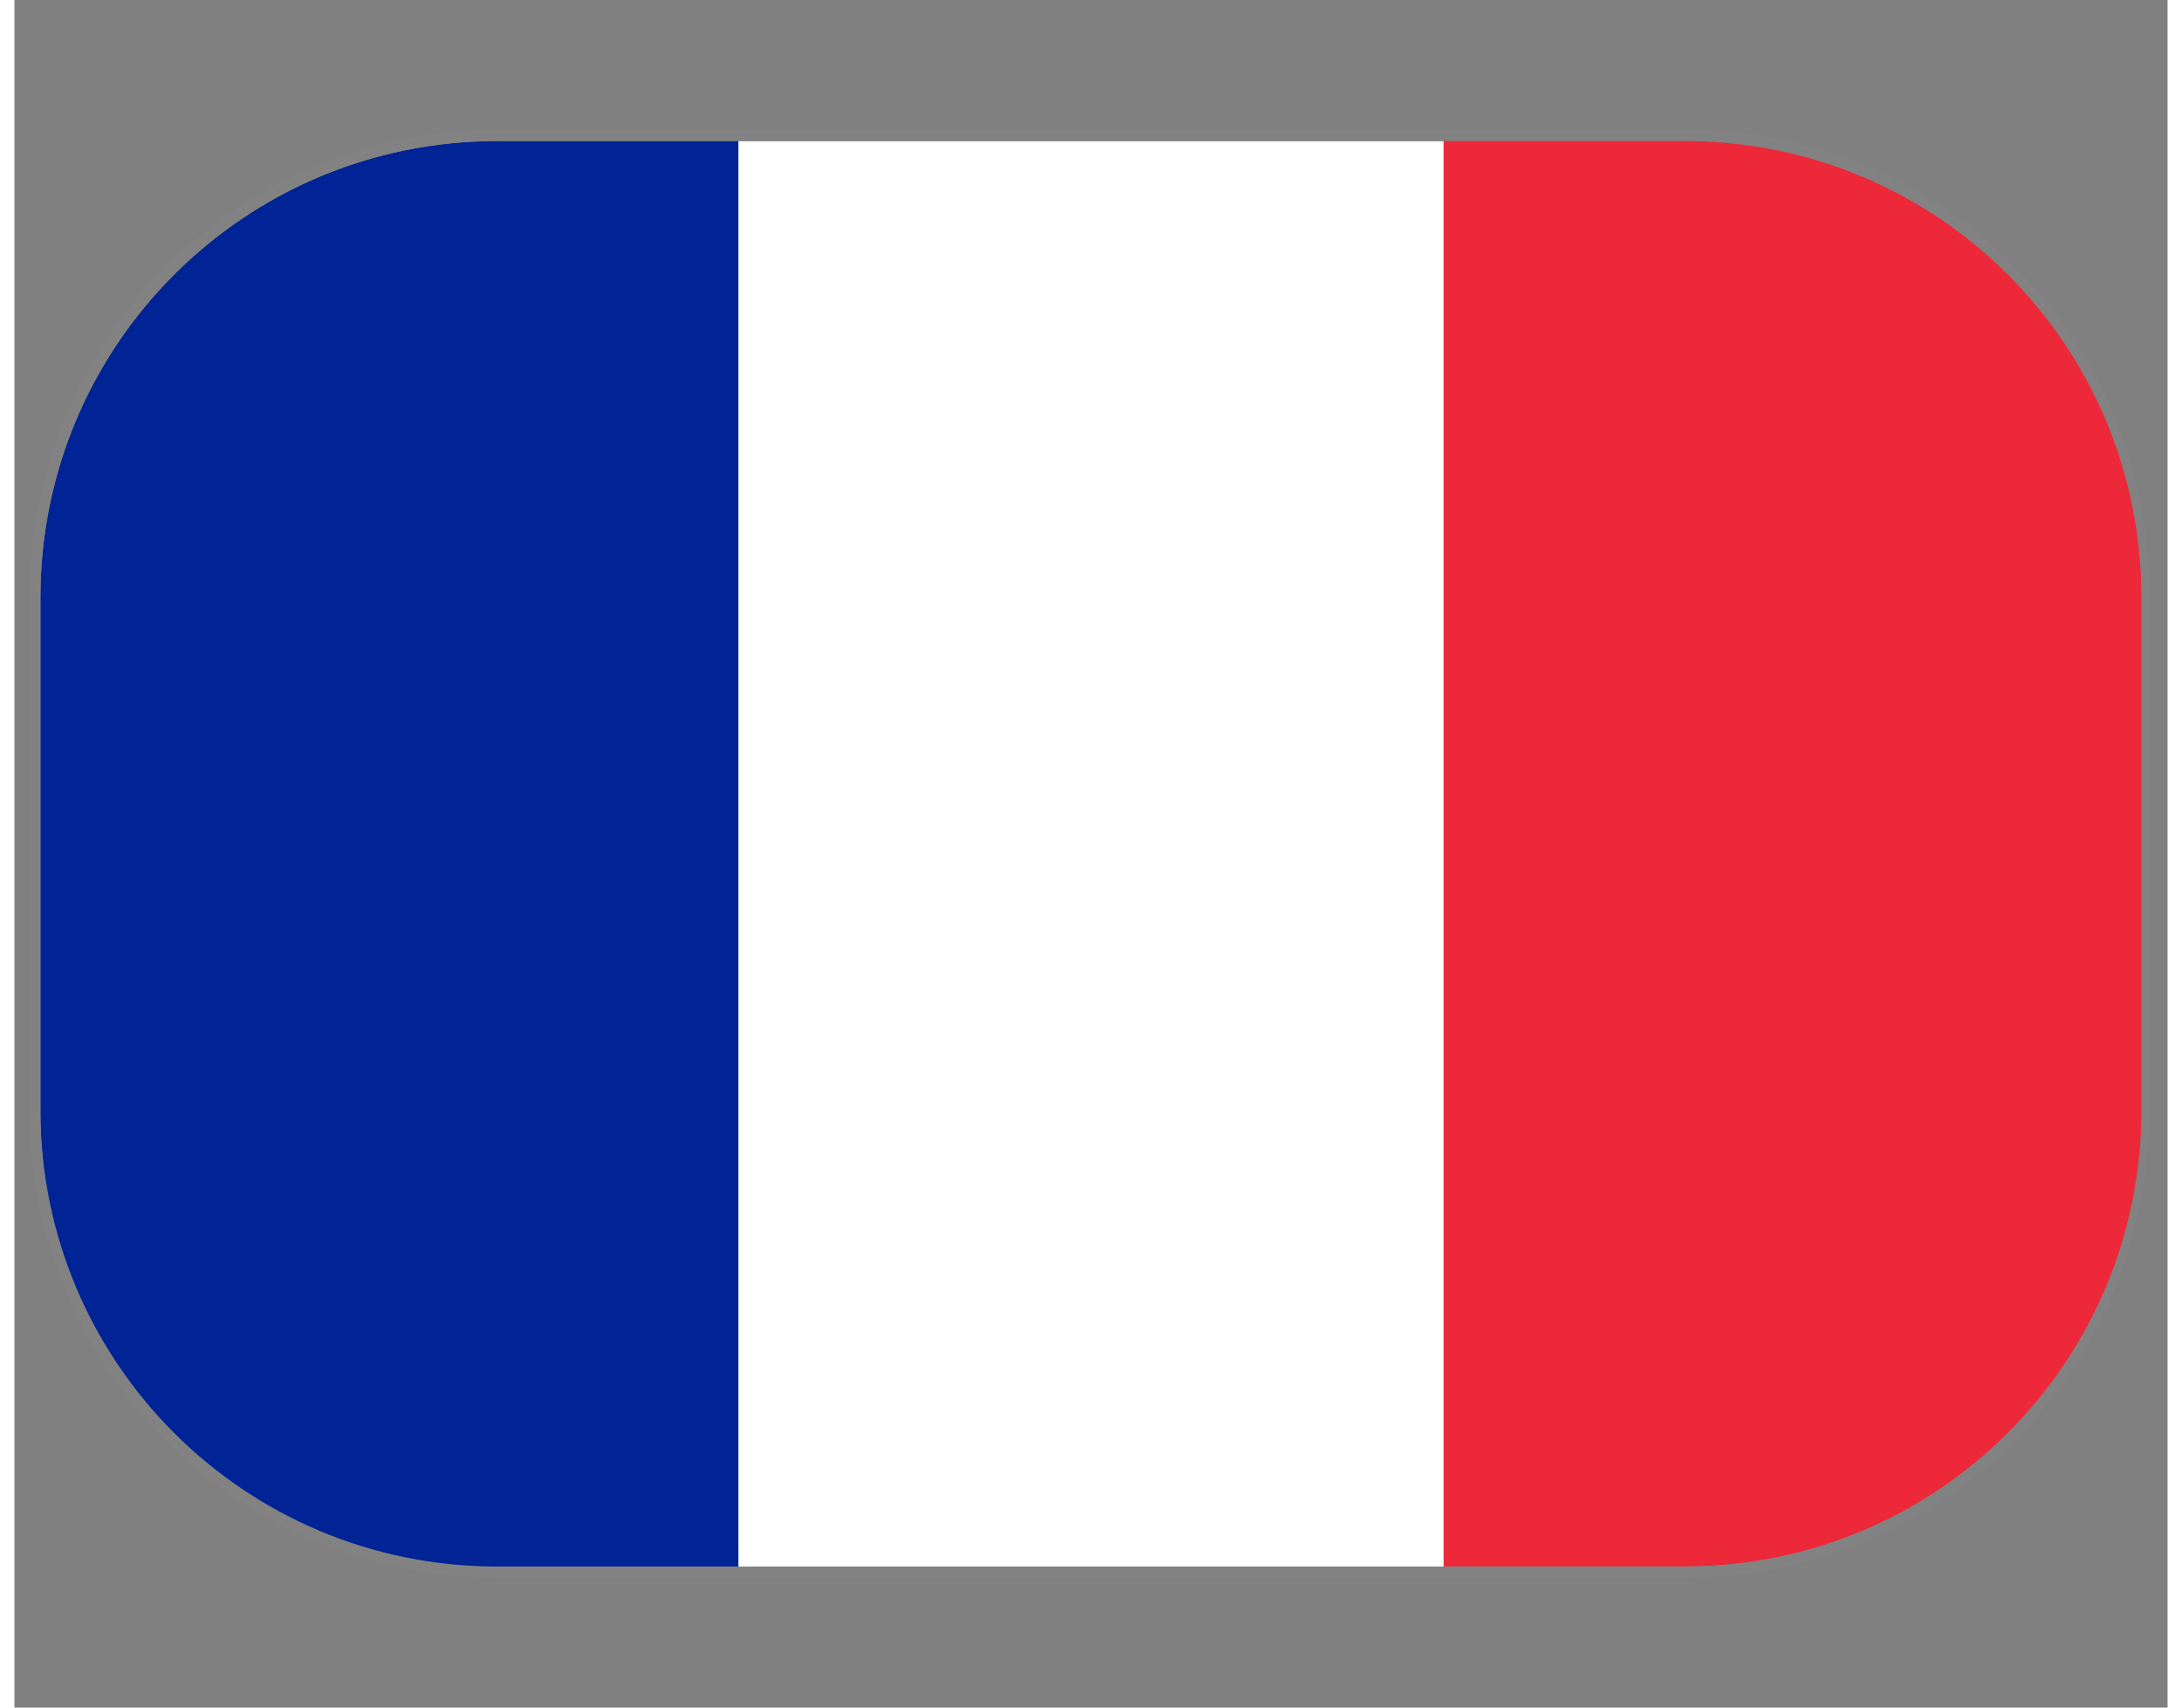
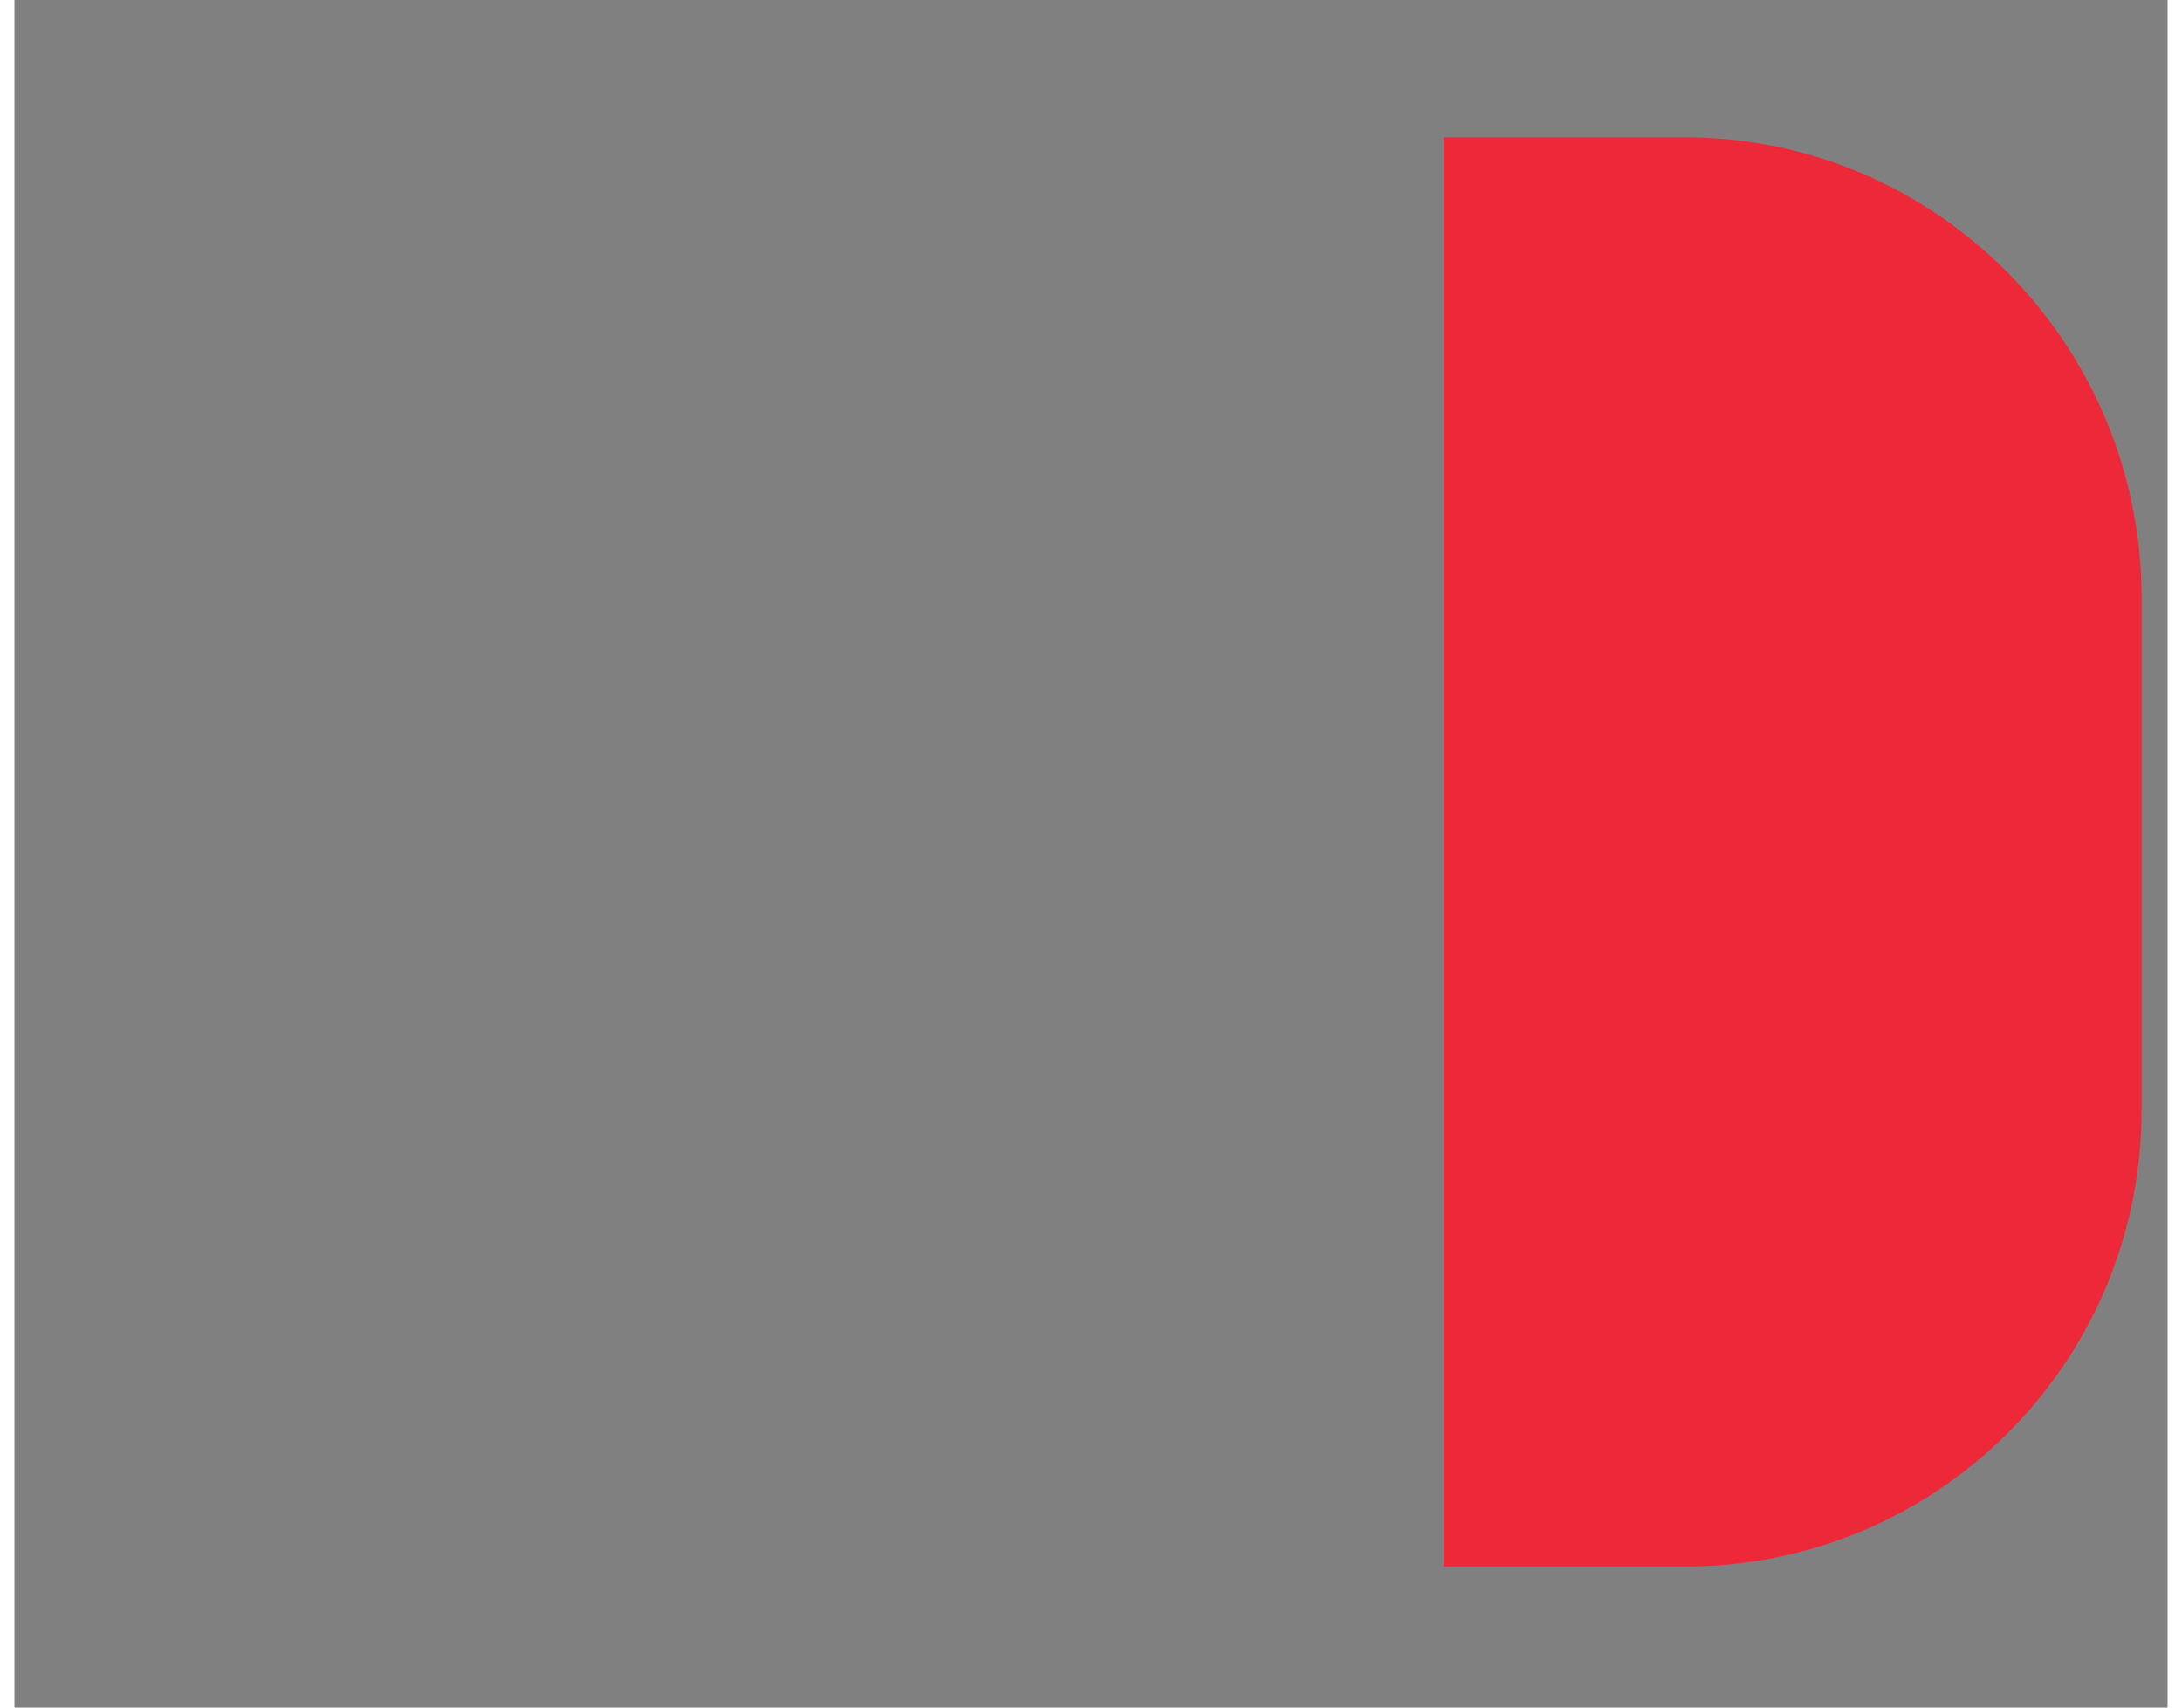
<svg xmlns="http://www.w3.org/2000/svg" version="1.1" id="Слой_1" x="0px" y="0px" width="23" height="18" viewBox="0 0 58 46" style="enable-background:new 0 0 58 46;" xml:space="preserve">
  <rect x="0" y="0" width="58" height="46" fill="#808080" stroke="none" />
  <style type="text/css">
	.st0{fill:#FFFFFF;}
	.st1{fill:#002395;}
	.st2{fill:#ED2939;}
	.st3{fill:#828282;}
</style>
-   <rect x="19.5" y="3.8" class="st0" width="19" height="38.5" />
-   <path class="st1" d="M13,3.8h6.5v38.5H13C6.2,42.3,0.7,36.8,0.7,30V16.1C0.7,9.3,6.2,3.8,13,3.8z" />
  <path class="st2" d="M45,3.7h-6.5v38.5H45c6.8,0,12.3-5.5,12.3-12.3V16.1C57.3,9.3,51.8,3.7,45,3.7z" />
  <g>
-     <path class="st3" d="M45,3.8c6.8,0,12.3,5.5,12.3,12.3v13.8c0,6.8-5.5,12.3-12.3,12.3H13c-6.8,0-12.3-5.5-12.3-12.3V16.1   C0.7,9.3,6.2,3.8,13,3.8H45 M45,3.5H13C6,3.5,0.4,9.2,0.4,16.1v13.8C0.4,36.8,6,42.5,13,42.5h32c6.9,0,12.5-5.6,12.5-12.5V16.1   C57.6,9.2,52,3.5,45,3.5L45,3.5z" />
-   </g>
+     </g>
</svg>